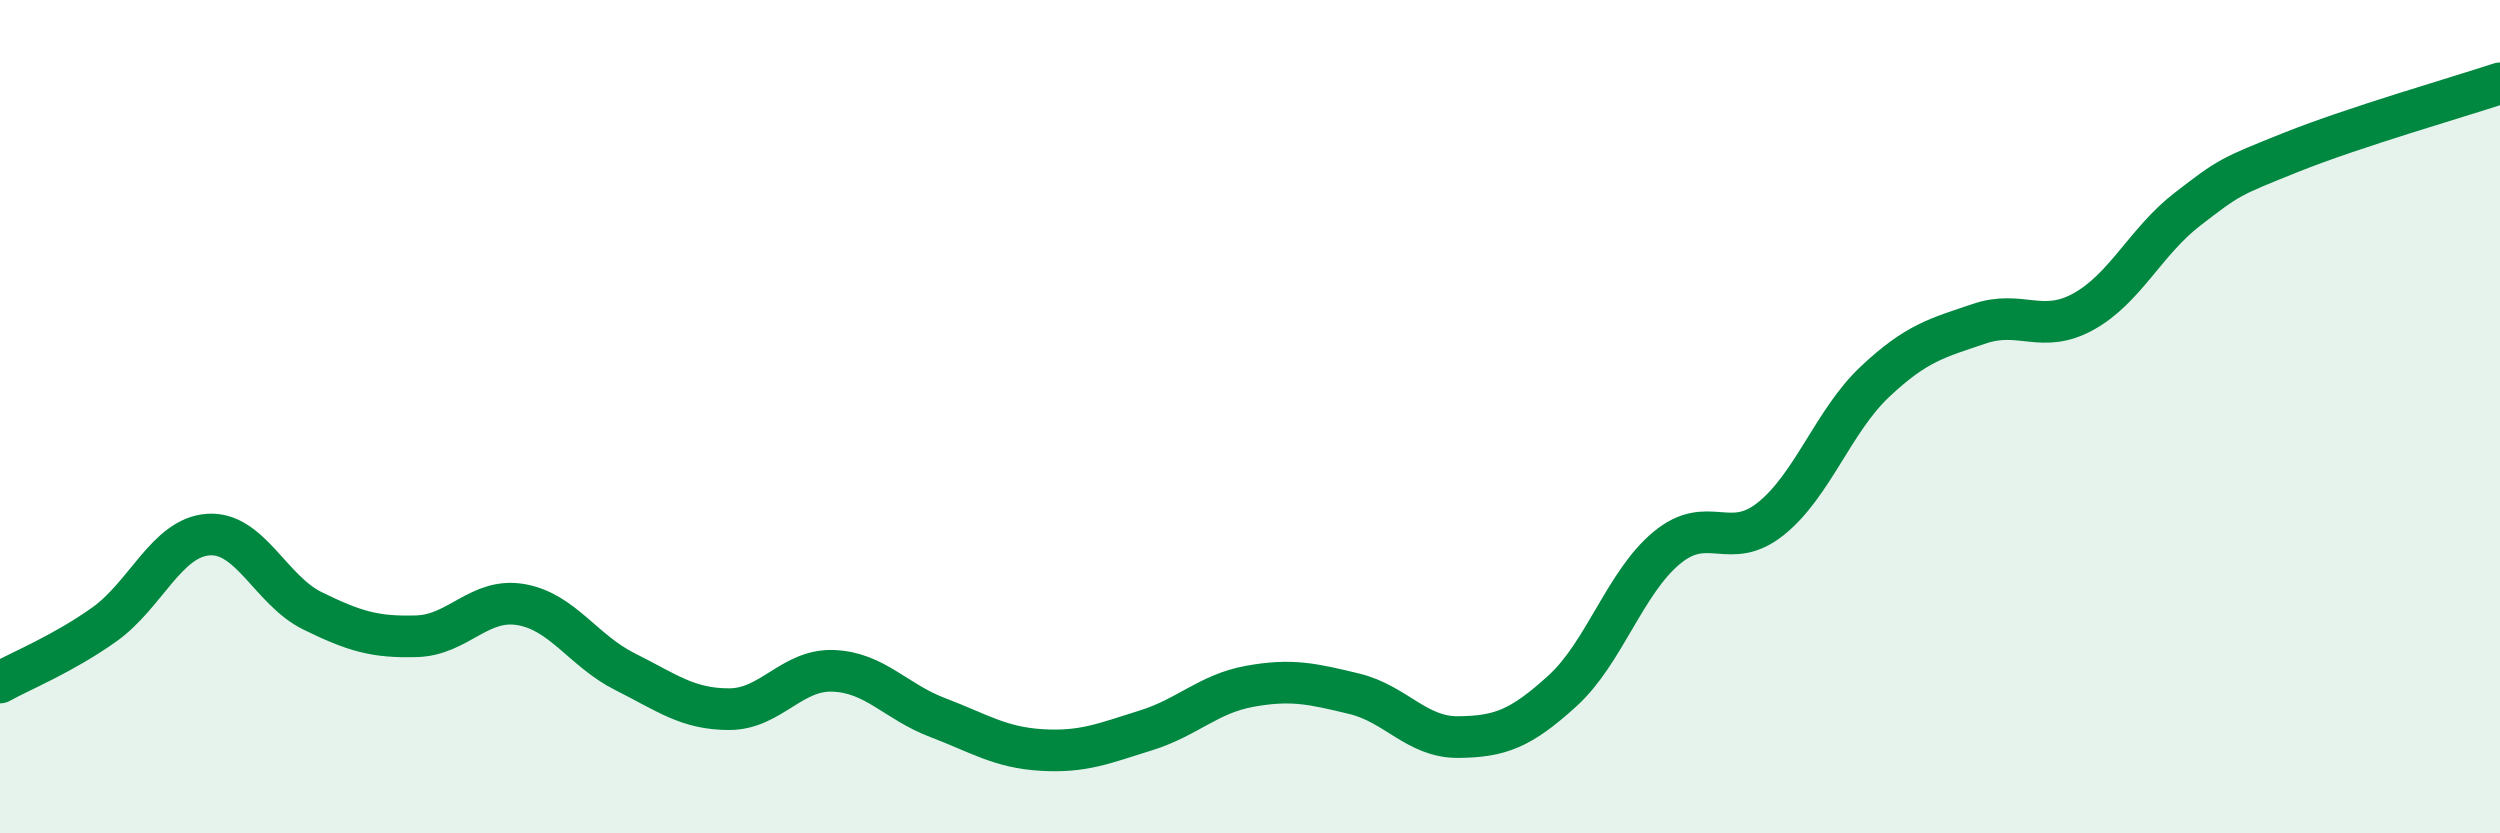
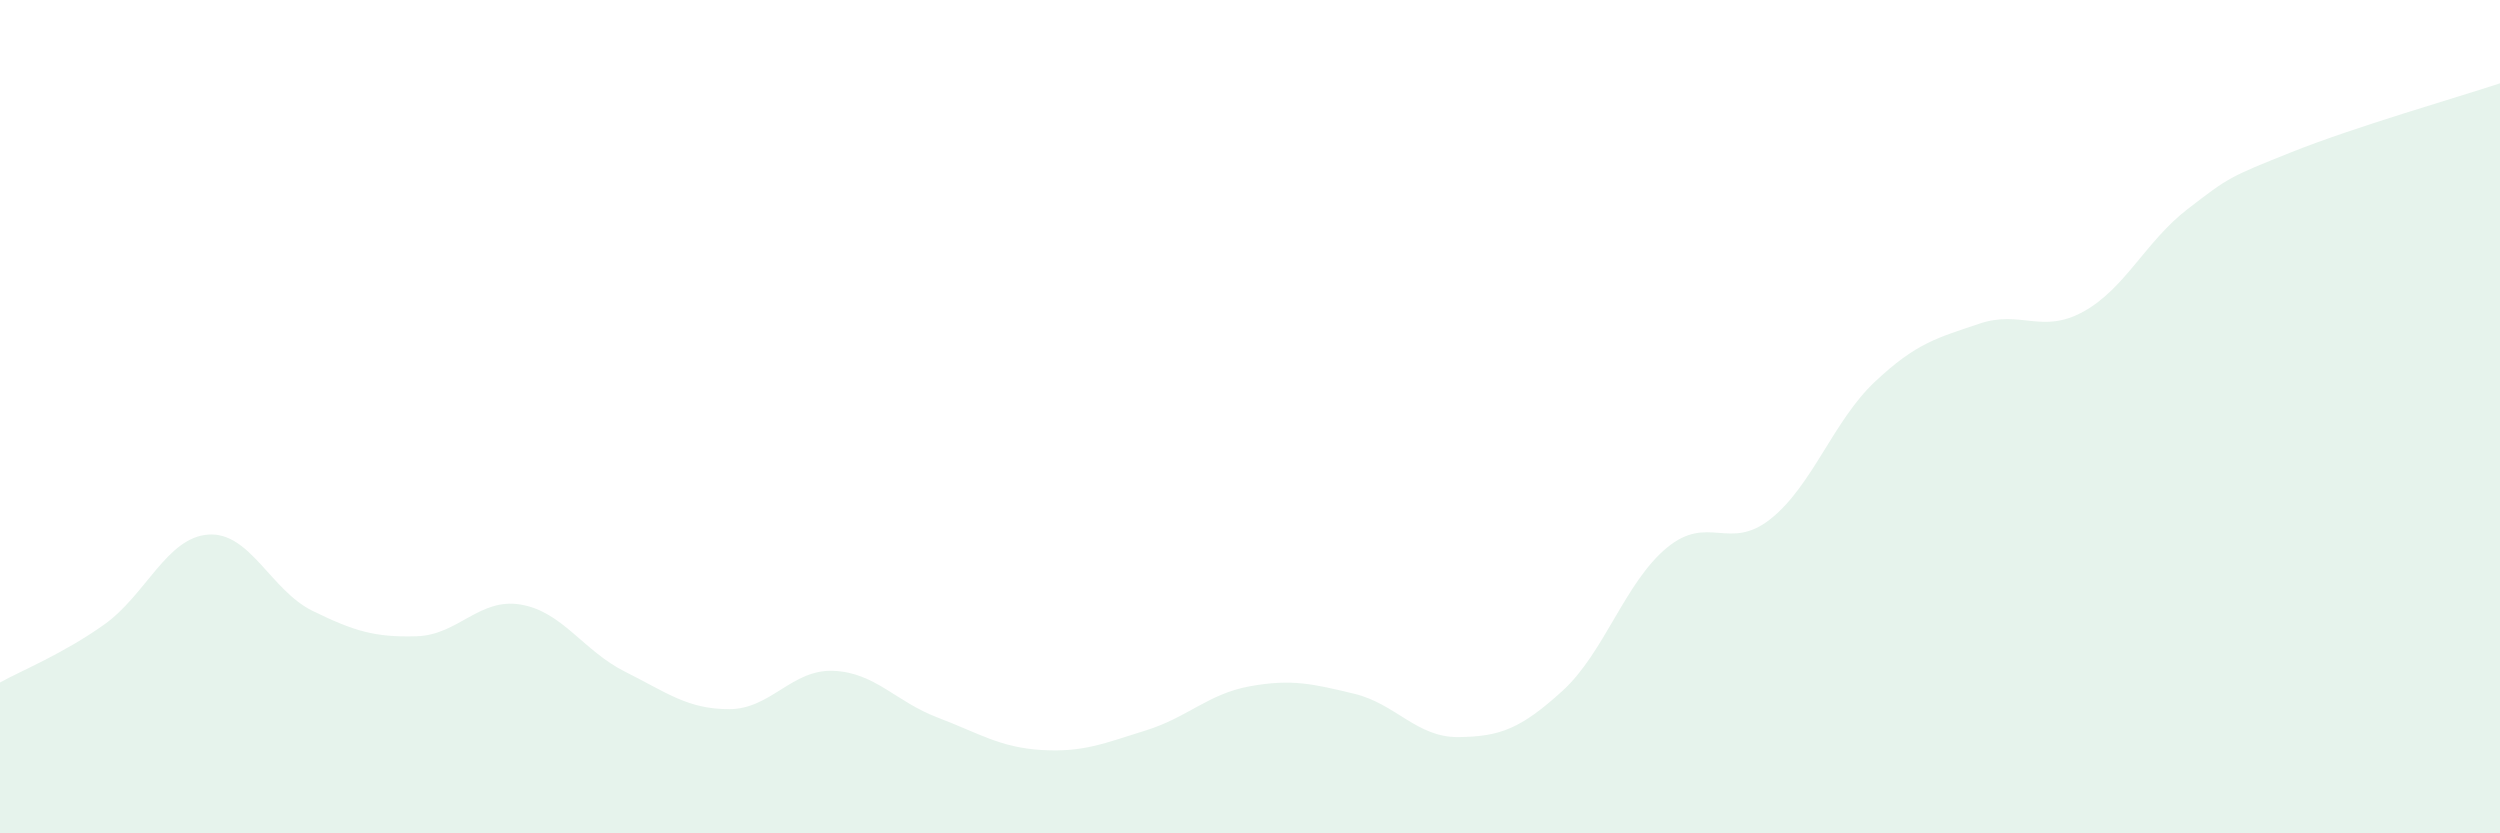
<svg xmlns="http://www.w3.org/2000/svg" width="60" height="20" viewBox="0 0 60 20">
  <path d="M 0,16.38 C 0.5,16.1 1.5,15.7 2.5,14.99 C 3.5,14.28 4,12.9 5,12.83 C 6,12.76 6.5,14.17 7.5,14.66 C 8.5,15.15 9,15.3 10,15.27 C 11,15.24 11.5,14.34 12.5,14.51 C 13.5,14.68 14,15.62 15,16.12 C 16,16.62 16.5,17.02 17.5,17.02 C 18.5,17.02 19,16.06 20,16.1 C 21,16.14 21.5,16.84 22.5,17.22 C 23.5,17.6 24,17.94 25,18 C 26,18.06 26.5,17.84 27.5,17.53 C 28.5,17.22 29,16.65 30,16.47 C 31,16.29 31.5,16.41 32.5,16.65 C 33.5,16.89 34,17.7 35,17.69 C 36,17.68 36.5,17.49 37.5,16.58 C 38.5,15.67 39,13.98 40,13.15 C 41,12.32 41.5,13.25 42.5,12.45 C 43.5,11.65 44,10.1 45,9.16 C 46,8.22 46.5,8.11 47.5,7.77 C 48.5,7.43 49,8.03 50,7.48 C 51,6.93 51.5,5.79 52.5,5.02 C 53.5,4.25 53.5,4.25 55,3.65 C 56.5,3.05 59,2.33 60,2L60 20L0 20Z" fill="#008740" opacity="0.1" stroke-linecap="round" stroke-linejoin="round" />
-   <path d="M 0,16.38 C 0.5,16.1 1.5,15.7 2.5,14.99 C 3.5,14.28 4,12.9 5,12.83 C 6,12.76 6.5,14.17 7.5,14.66 C 8.5,15.15 9,15.3 10,15.27 C 11,15.24 11.5,14.34 12.5,14.51 C 13.5,14.68 14,15.62 15,16.12 C 16,16.62 16.5,17.02 17.5,17.02 C 18.5,17.02 19,16.06 20,16.1 C 21,16.14 21.5,16.84 22.5,17.22 C 23.5,17.6 24,17.94 25,18 C 26,18.06 26.5,17.84 27.5,17.53 C 28.5,17.22 29,16.65 30,16.47 C 31,16.29 31.5,16.41 32.5,16.65 C 33.5,16.89 34,17.7 35,17.69 C 36,17.68 36.5,17.49 37.5,16.58 C 38.5,15.67 39,13.98 40,13.15 C 41,12.32 41.5,13.25 42.5,12.45 C 43.5,11.65 44,10.1 45,9.16 C 46,8.22 46.5,8.11 47.5,7.77 C 48.5,7.43 49,8.03 50,7.48 C 51,6.93 51.5,5.79 52.5,5.02 C 53.5,4.25 53.5,4.25 55,3.65 C 56.5,3.05 59,2.33 60,2" stroke="#008740" stroke-width="1" fill="none" stroke-linecap="round" stroke-linejoin="round" />
</svg>